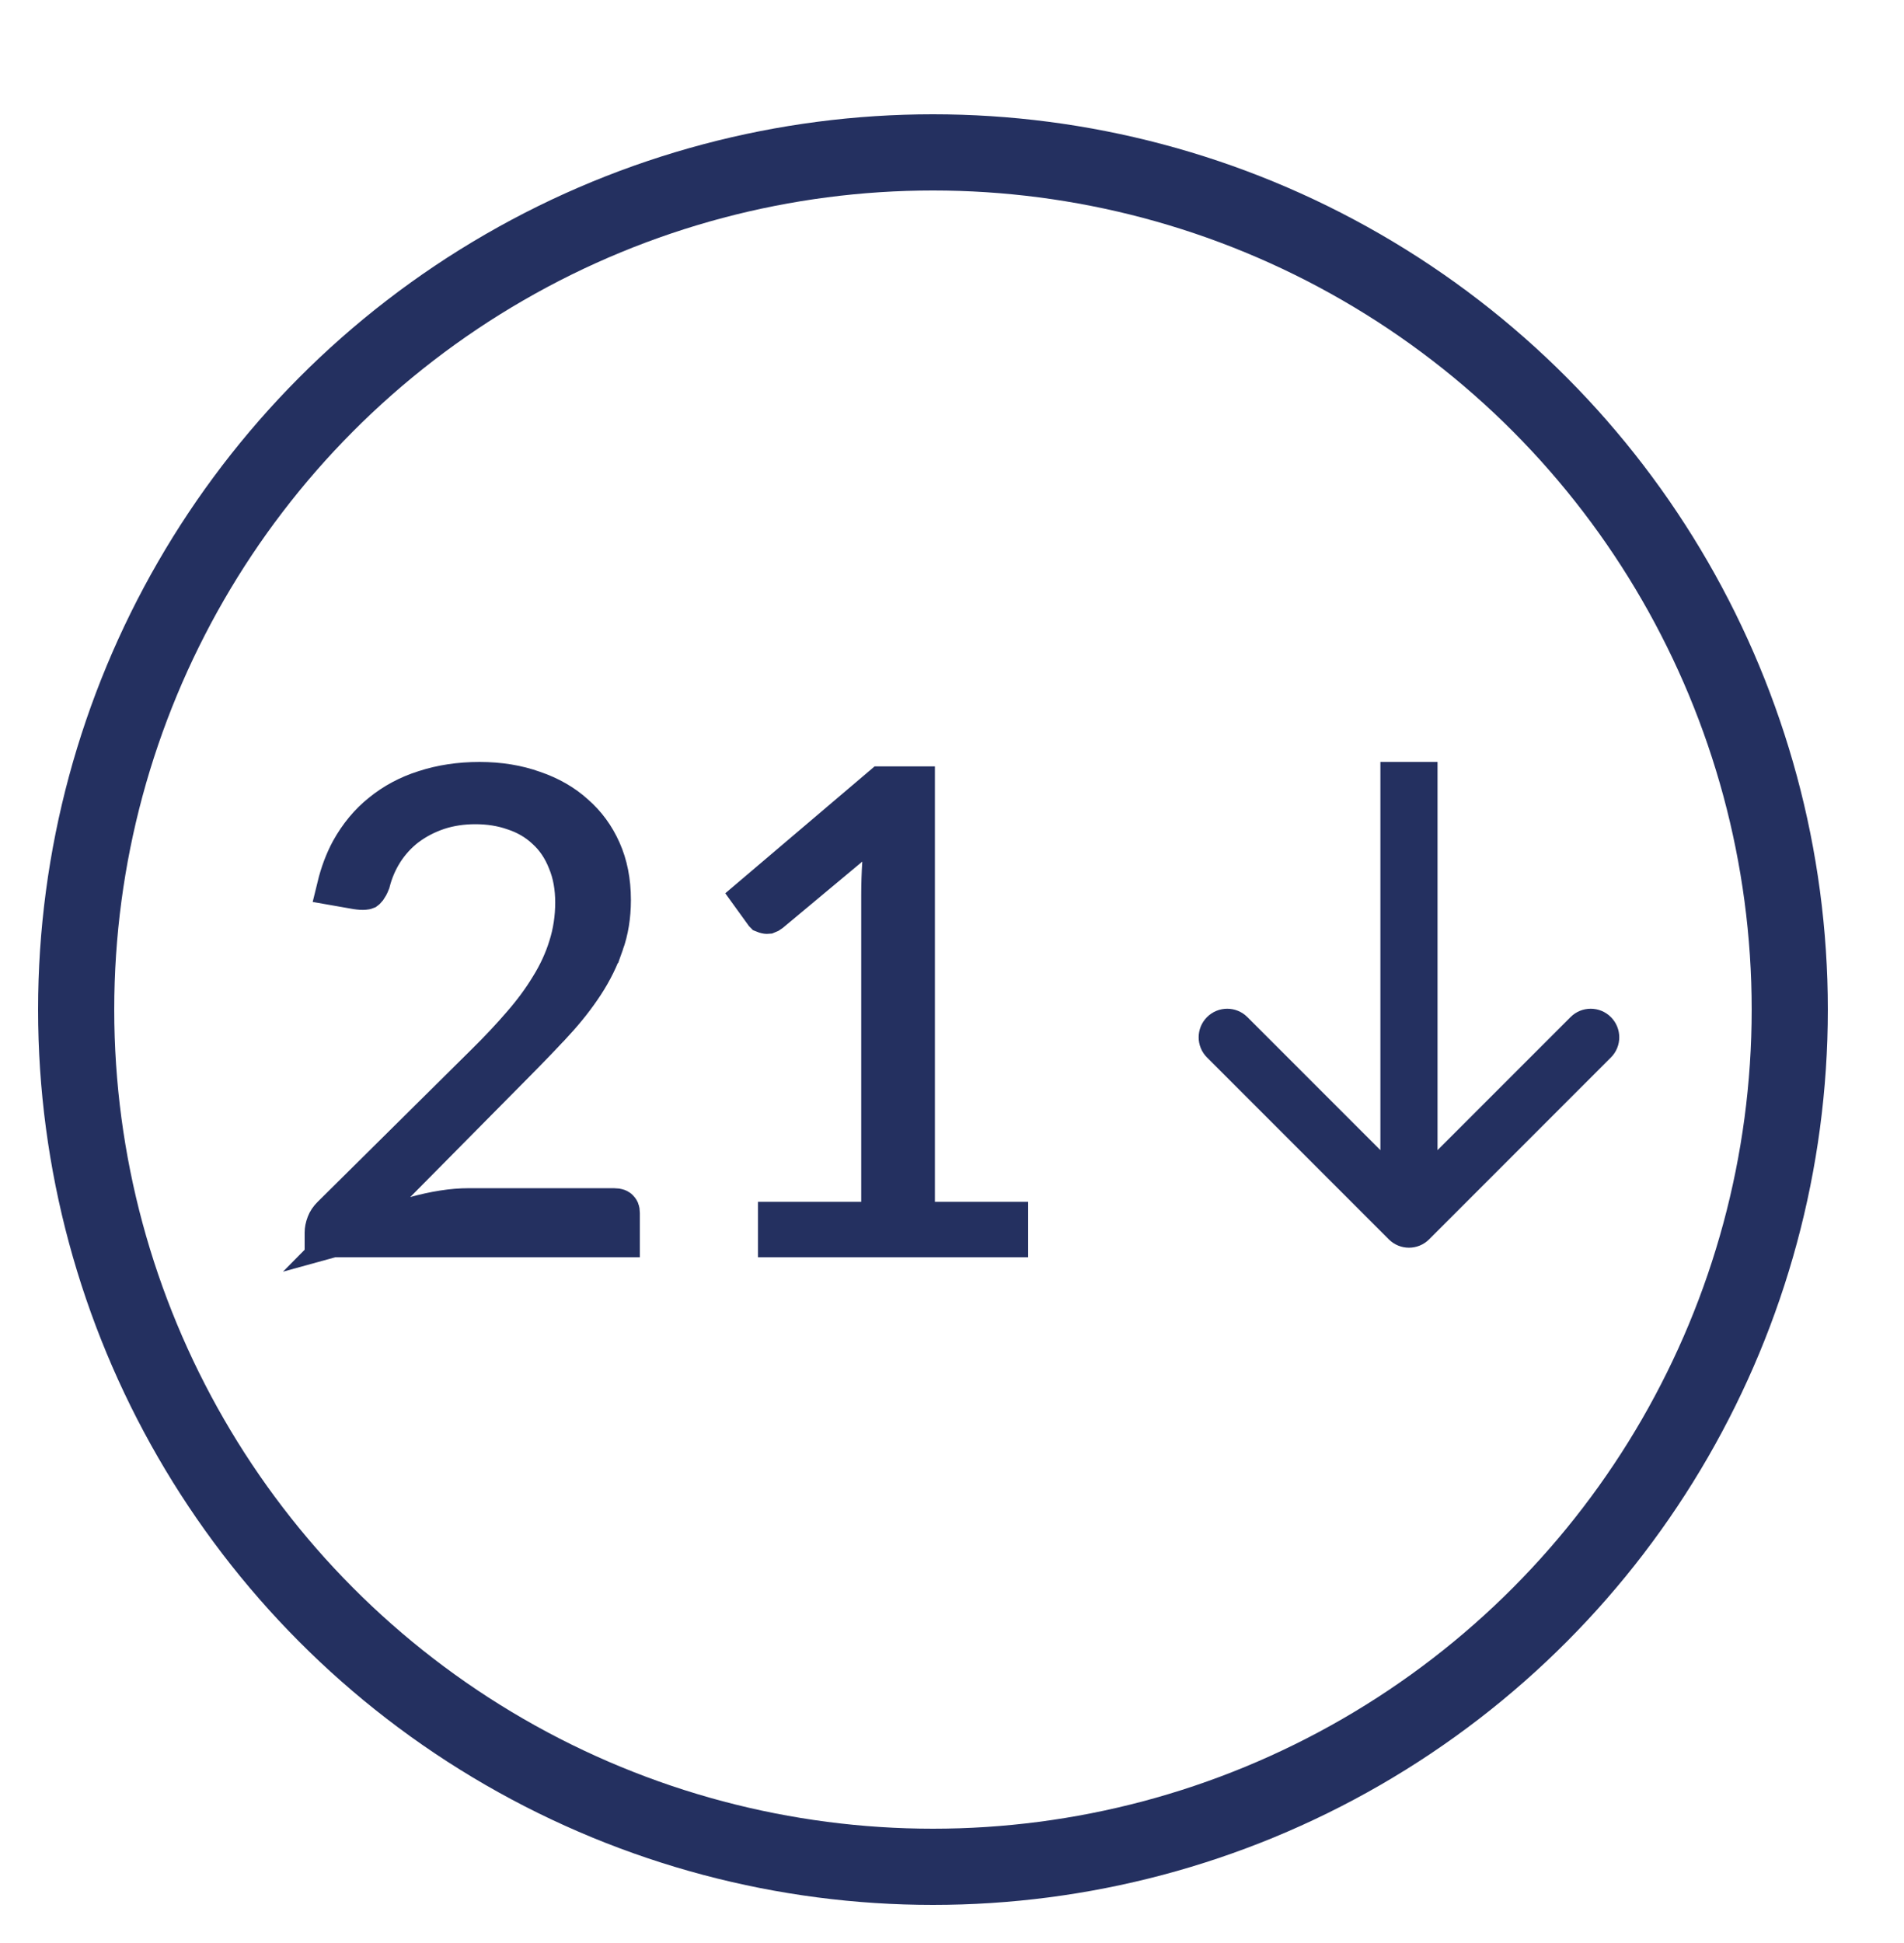
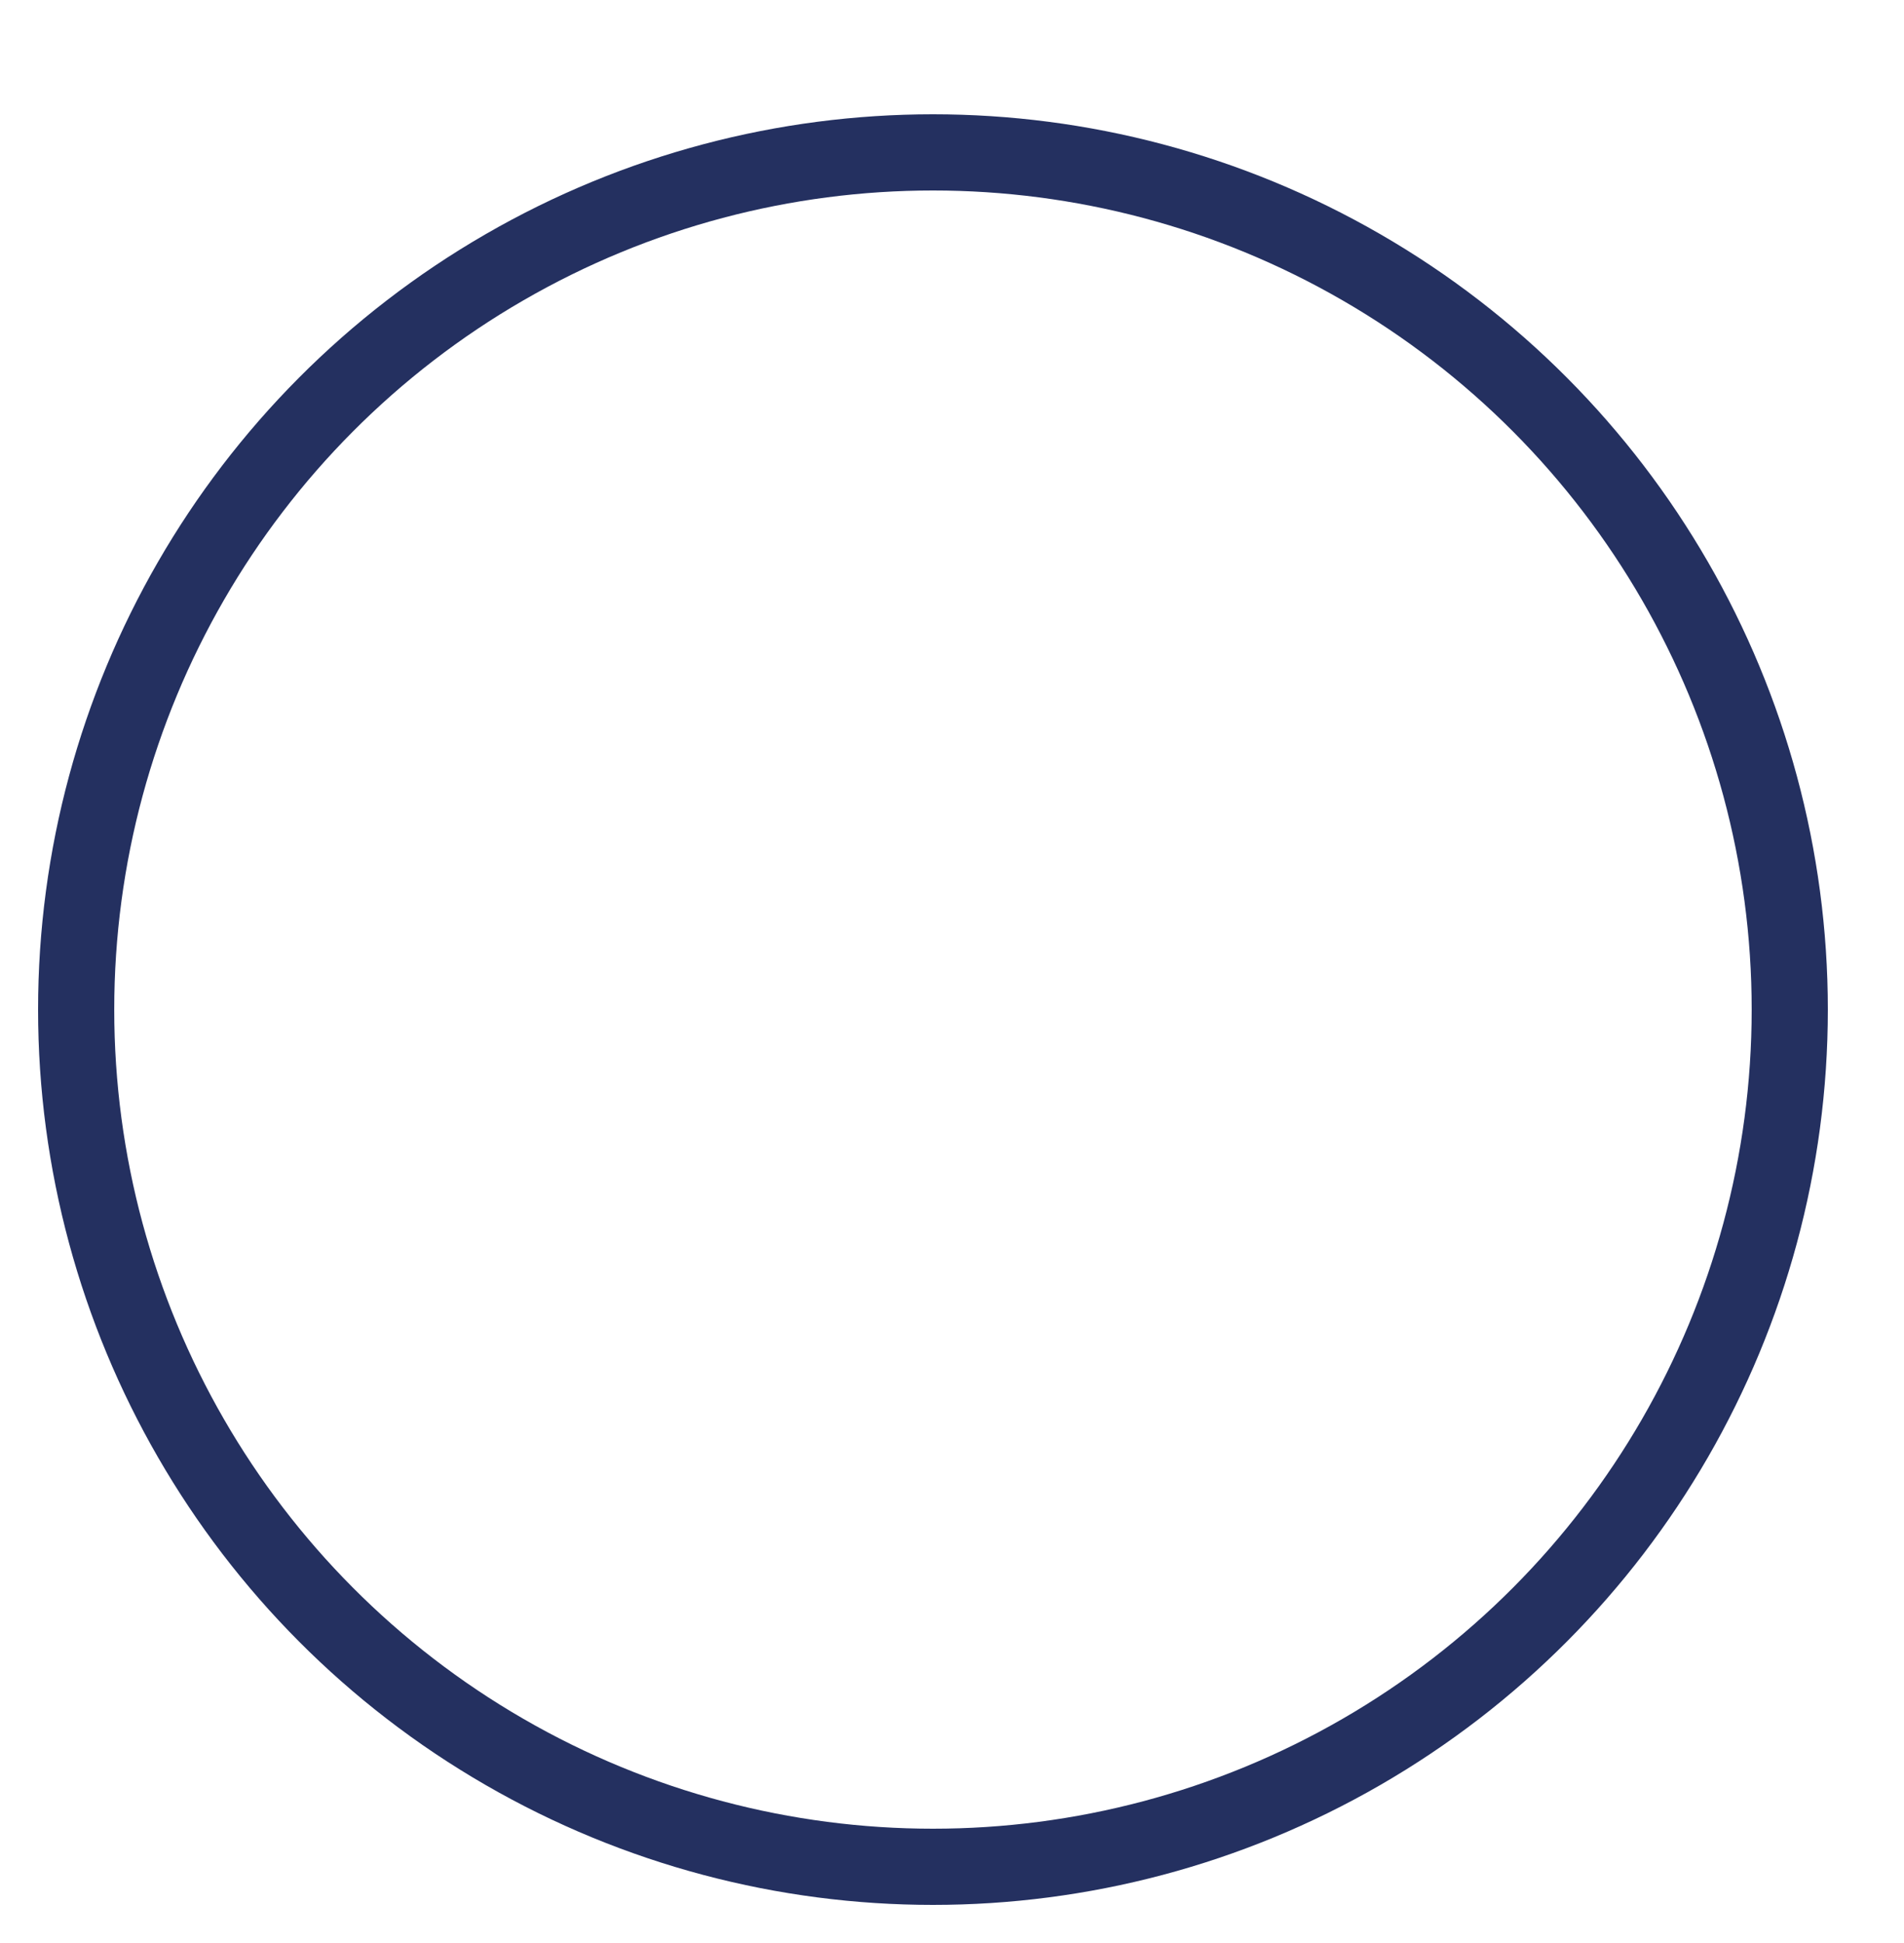
<svg xmlns="http://www.w3.org/2000/svg" width="50" height="51" viewBox="0 0 50 51" fill="none">
-   <path d="M16.263 31.722L16.262 31.722L16.271 31.731C16.284 31.744 16.303 31.764 16.303 31.839V32.5H8.5V32.348C8.5 32.287 8.513 32.21 8.549 32.115C8.575 32.046 8.62 31.974 8.695 31.9L8.695 31.9L12.744 27.891C12.744 27.891 12.744 27.891 12.744 27.891C13.095 27.545 13.408 27.211 13.684 26.89C13.97 26.563 14.216 26.231 14.419 25.895C14.631 25.555 14.793 25.204 14.904 24.845C15.022 24.474 15.08 24.087 15.08 23.688C15.08 23.298 15.018 22.934 14.88 22.606C14.754 22.285 14.57 22.007 14.323 21.784C14.085 21.56 13.802 21.398 13.483 21.294C13.172 21.185 12.836 21.134 12.483 21.134C12.14 21.134 11.813 21.182 11.504 21.284L11.504 21.284L11.501 21.285C11.206 21.385 10.935 21.525 10.692 21.707L10.692 21.707L10.686 21.711C10.447 21.896 10.245 22.118 10.082 22.374L10.082 22.374L10.08 22.378C9.929 22.619 9.818 22.881 9.746 23.162C9.678 23.335 9.622 23.37 9.621 23.37L9.621 23.37L9.617 23.373C9.612 23.375 9.598 23.379 9.57 23.381C9.523 23.386 9.449 23.383 9.343 23.365L9.342 23.365L8.823 23.274C8.91 22.916 9.03 22.599 9.18 22.32C9.404 21.915 9.678 21.587 10.002 21.328L10.002 21.328L10.006 21.325C10.335 21.057 10.712 20.854 11.143 20.718L11.143 20.718L11.146 20.717C11.586 20.574 12.066 20.5 12.591 20.5C13.12 20.5 13.592 20.579 14.014 20.73L14.014 20.73L14.021 20.732C14.451 20.879 14.809 21.087 15.104 21.353L15.104 21.353L15.11 21.359C15.409 21.619 15.643 21.937 15.813 22.32C15.98 22.693 16.068 23.125 16.068 23.625C16.068 24.05 16.004 24.433 15.881 24.778L15.88 24.778L15.878 24.785C15.754 25.149 15.582 25.498 15.363 25.834C15.139 26.177 14.873 26.515 14.566 26.848L14.565 26.848C14.25 27.188 13.917 27.535 13.566 27.888L13.565 27.889L10.419 31.068L9.102 32.4L10.908 31.902C11.149 31.835 11.39 31.782 11.631 31.744C11.873 31.706 12.097 31.688 12.302 31.688H16.125C16.23 31.688 16.255 31.714 16.262 31.722L16.263 31.722ZM22.323 22.232L20.241 23.968C20.208 23.994 20.183 24.006 20.166 24.012C20.146 24.014 20.131 24.014 20.12 24.011C20.097 24.006 20.076 23.999 20.059 23.992C20.055 23.988 20.052 23.985 20.051 23.984L19.722 23.529L23.152 20.616H24.051V31.545V32.045H24.551H26.5V32.5H20.405V32.045H22.616H23.116V31.545V23.491C23.116 23.216 23.125 22.934 23.143 22.646L23.213 21.49L22.323 22.232Z" stroke="#243060" />
-   <path d="M36.47 32.53C36.763 32.823 37.237 32.823 37.53 32.53L42.303 27.757C42.596 27.465 42.596 26.99 42.303 26.697C42.01 26.404 41.535 26.404 41.243 26.697L37 30.939L32.757 26.697C32.465 26.404 31.99 26.404 31.697 26.697C31.404 26.99 31.404 27.465 31.697 27.757L36.47 32.53ZM36.25 20L36.25 32L37.75 32L37.75 20L36.25 20Z" fill="#243060" />
  <circle cx="24.5" cy="26.5" r="22.5" stroke="#243060" stroke-width="2" />
</svg>